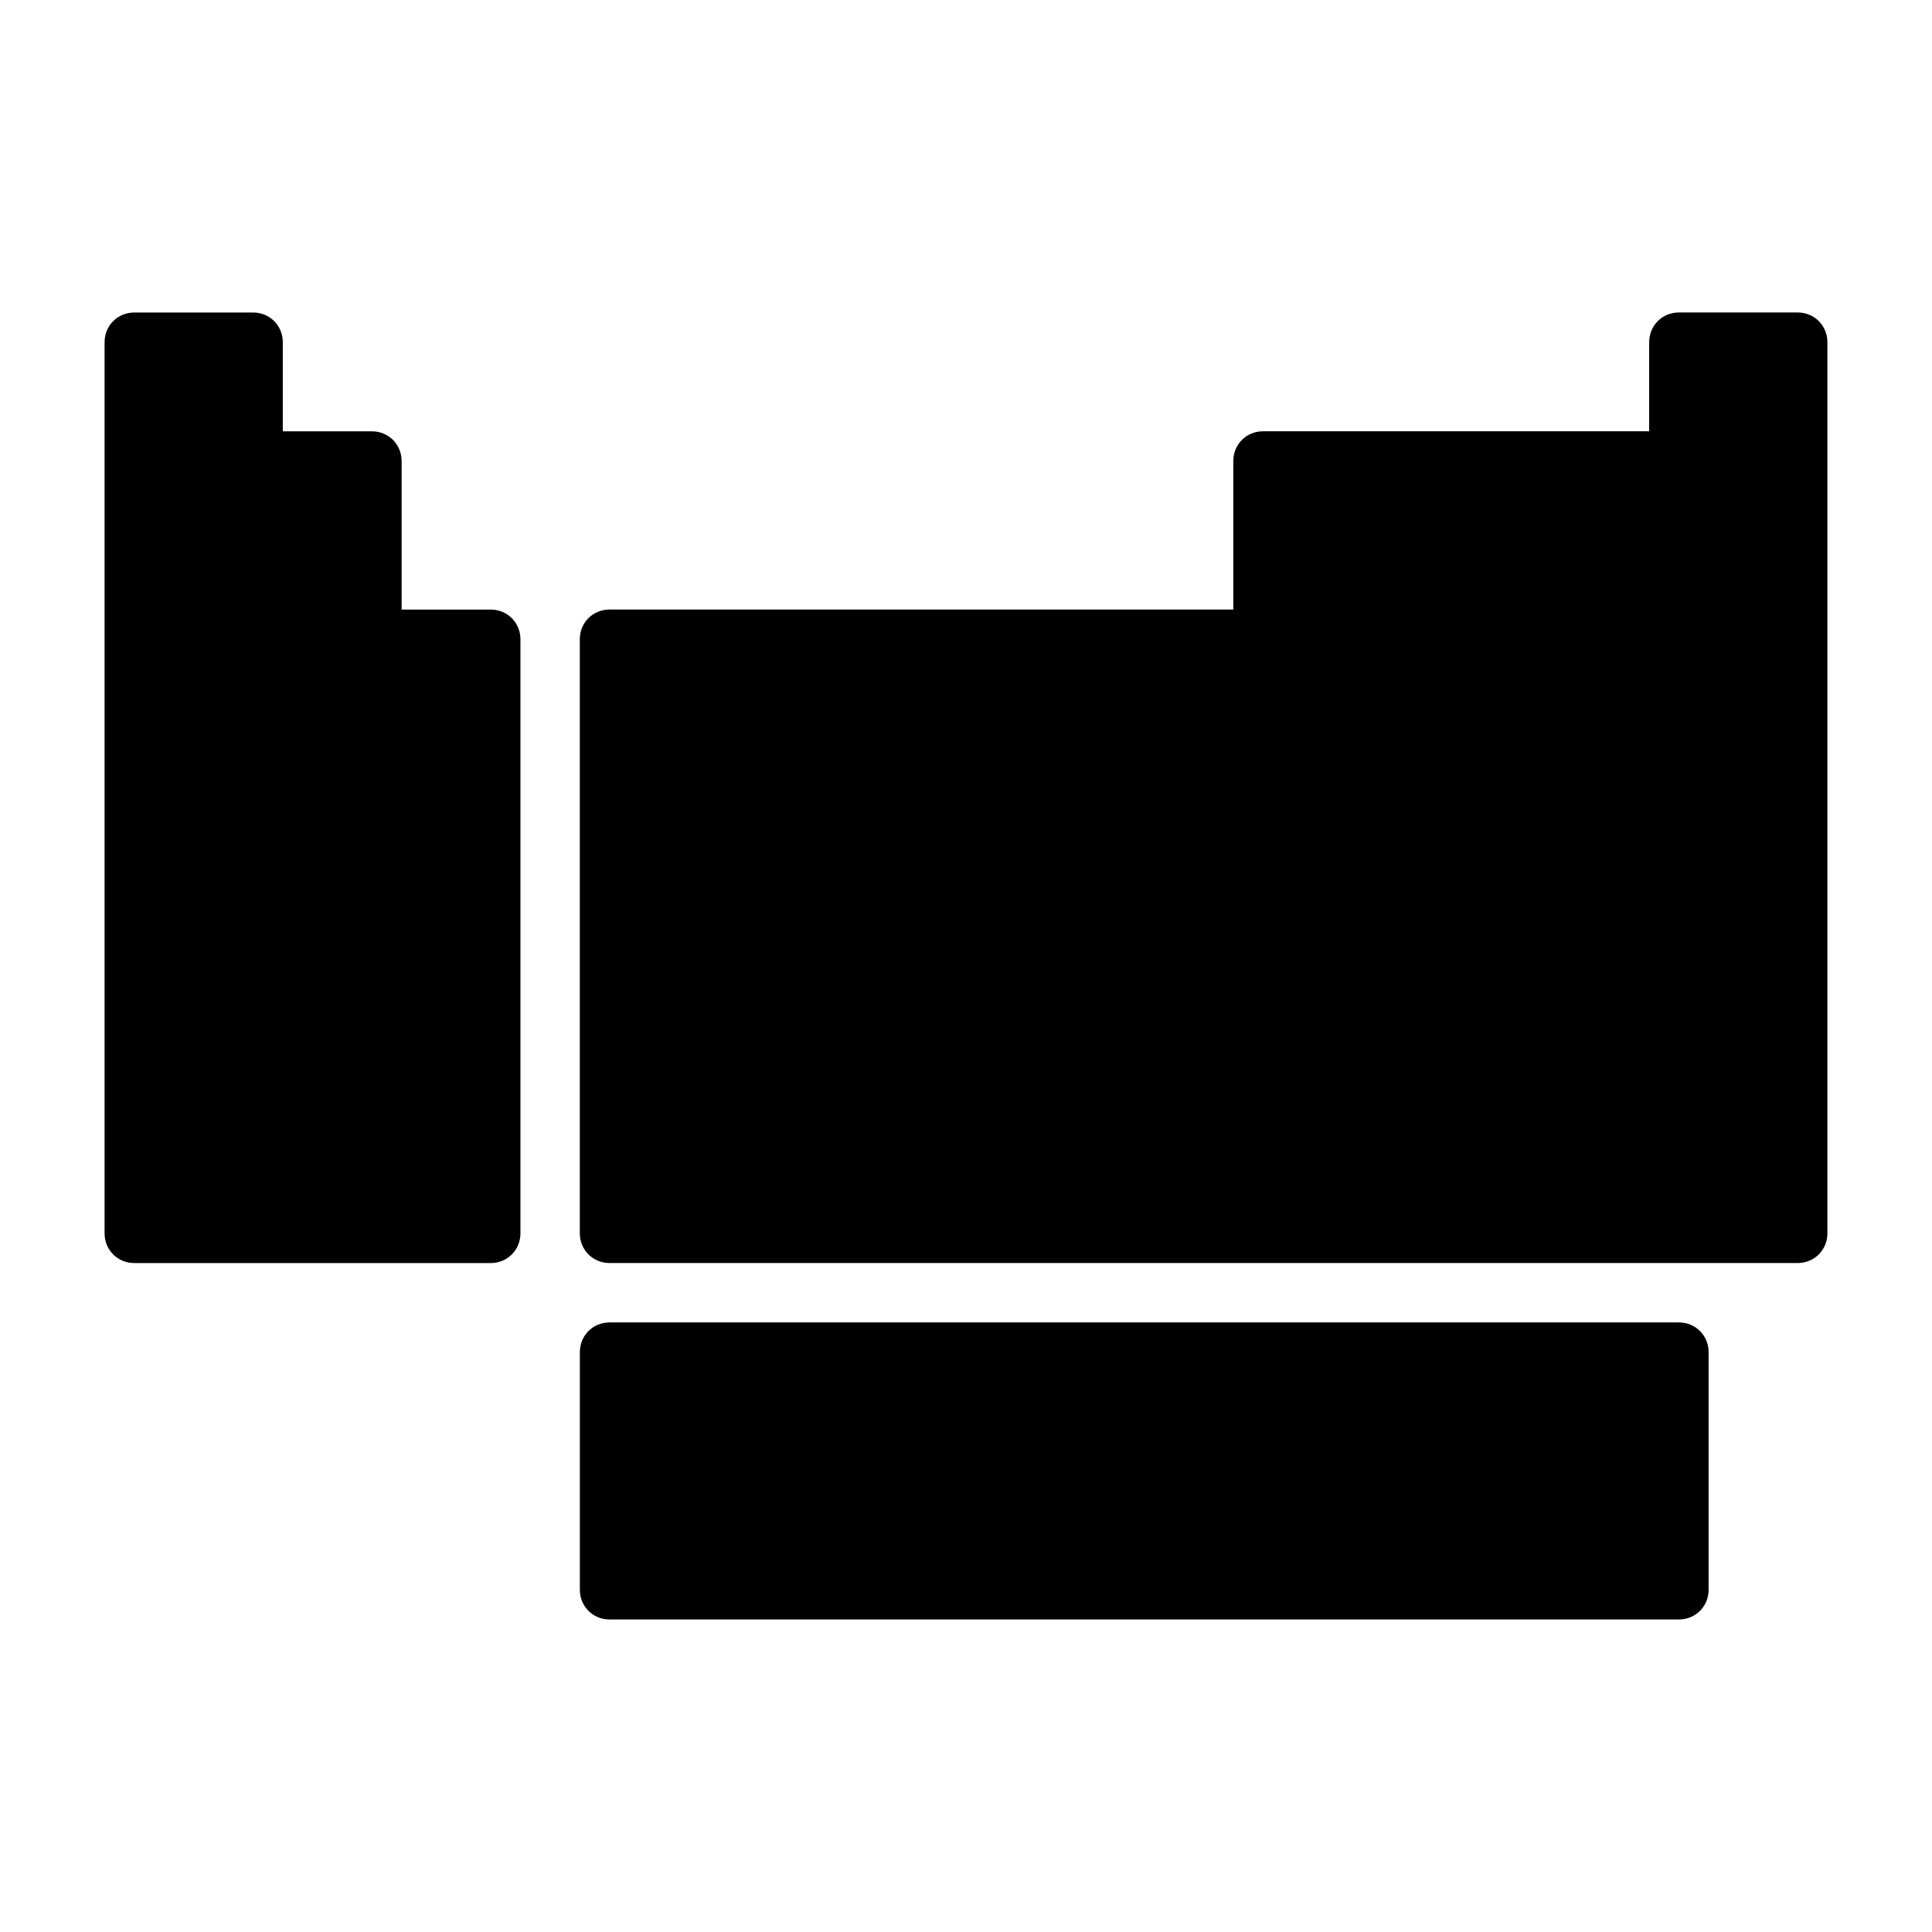
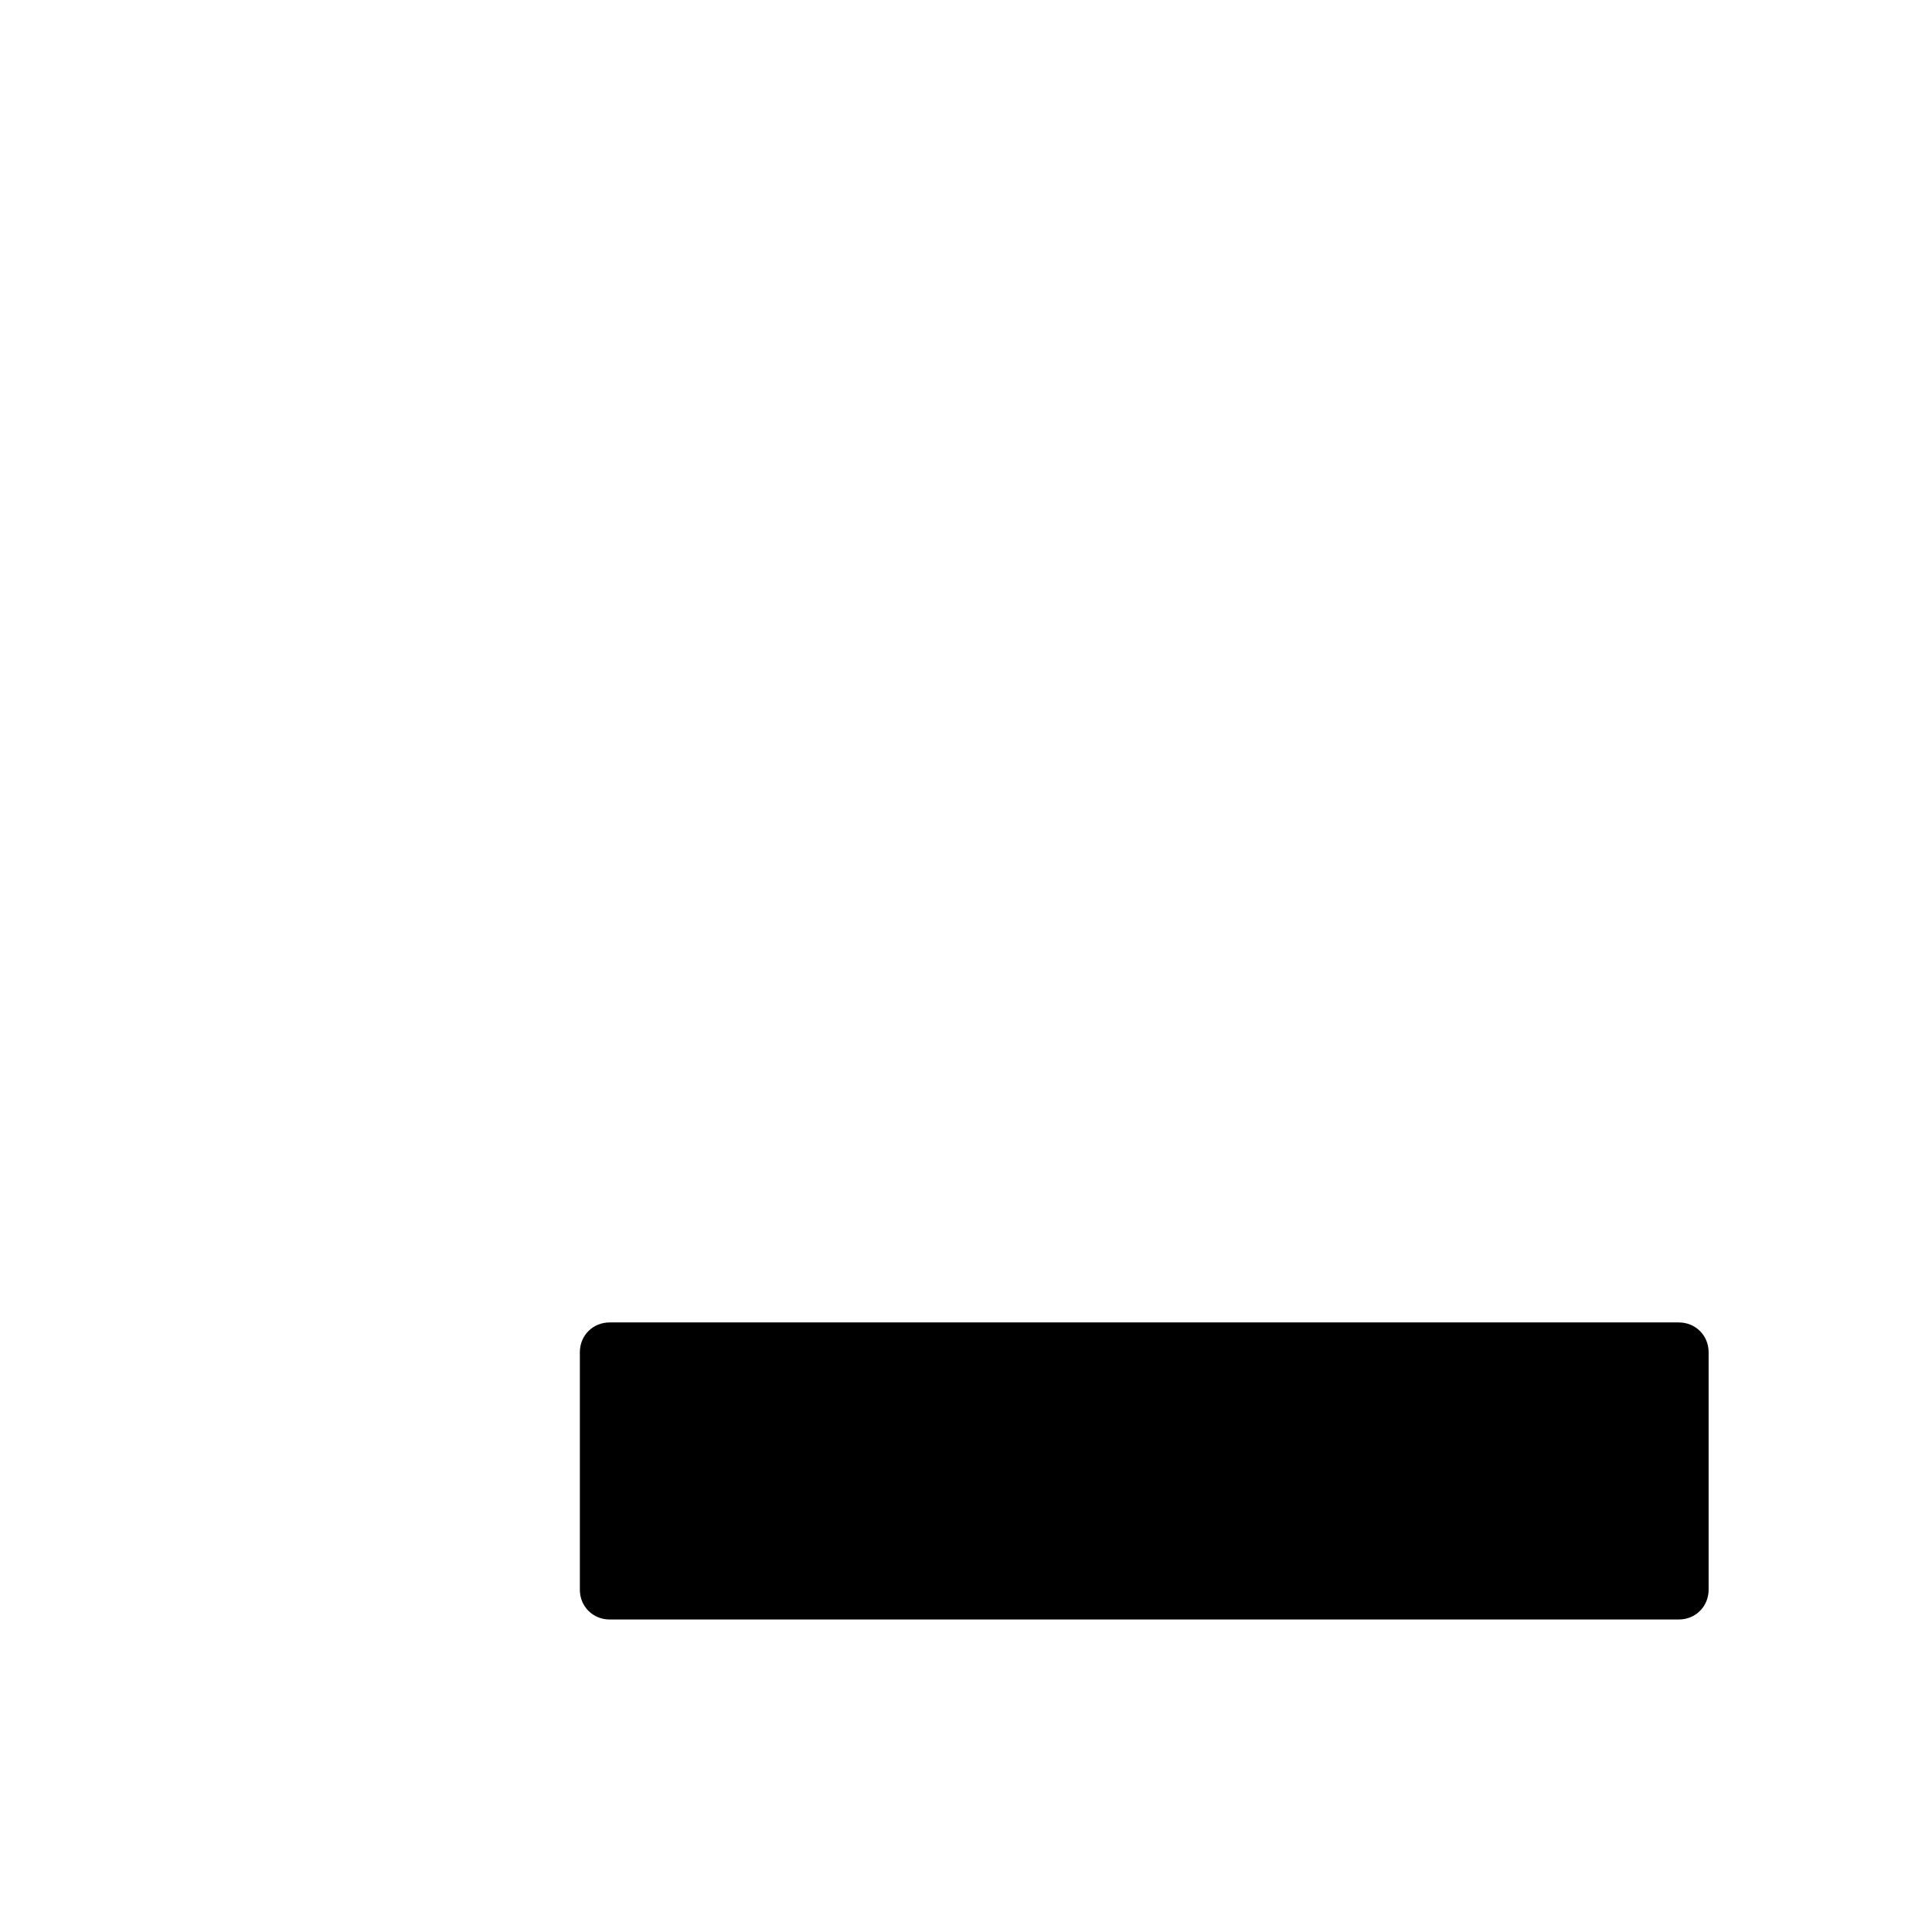
<svg xmlns="http://www.w3.org/2000/svg" fill="#000000" width="800px" height="800px" version="1.1" viewBox="144 144 512 512">
  <g>
-     <path d="m274.05 305.54h-23.617v-39.359c0-4.41-3.465-7.875-7.871-7.875h-23.617v-23.613c0-4.41-3.465-7.875-7.871-7.875h-31.488c-4.41 0-7.871 3.465-7.871 7.875v236.16c0 4.406 3.461 7.871 7.871 7.871h94.465c4.41 0 7.871-3.465 7.871-7.871v-157.44c0-4.41-3.465-7.871-7.871-7.871z" />
-     <path d="m620.41 226.81h-31.488c-4.41 0-7.871 3.465-7.871 7.871v23.617h-102.34c-4.41 0-7.871 3.465-7.871 7.871v39.363h-165.31c-4.41 0-7.871 3.465-7.871 7.871v157.44c0 4.41 3.465 7.871 7.871 7.871h314.88c4.41 0 7.871-3.465 7.871-7.871v-236.16c0-4.41-3.465-7.875-7.875-7.875z" />
    <path d="m588.93 494.46h-283.39c-4.41 0-7.871 3.465-7.871 7.871v62.977c0 4.41 3.465 7.871 7.871 7.871h283.39c4.41 0 7.871-3.465 7.871-7.871v-62.977c0-4.406-3.465-7.871-7.875-7.871z" />
  </g>
</svg>